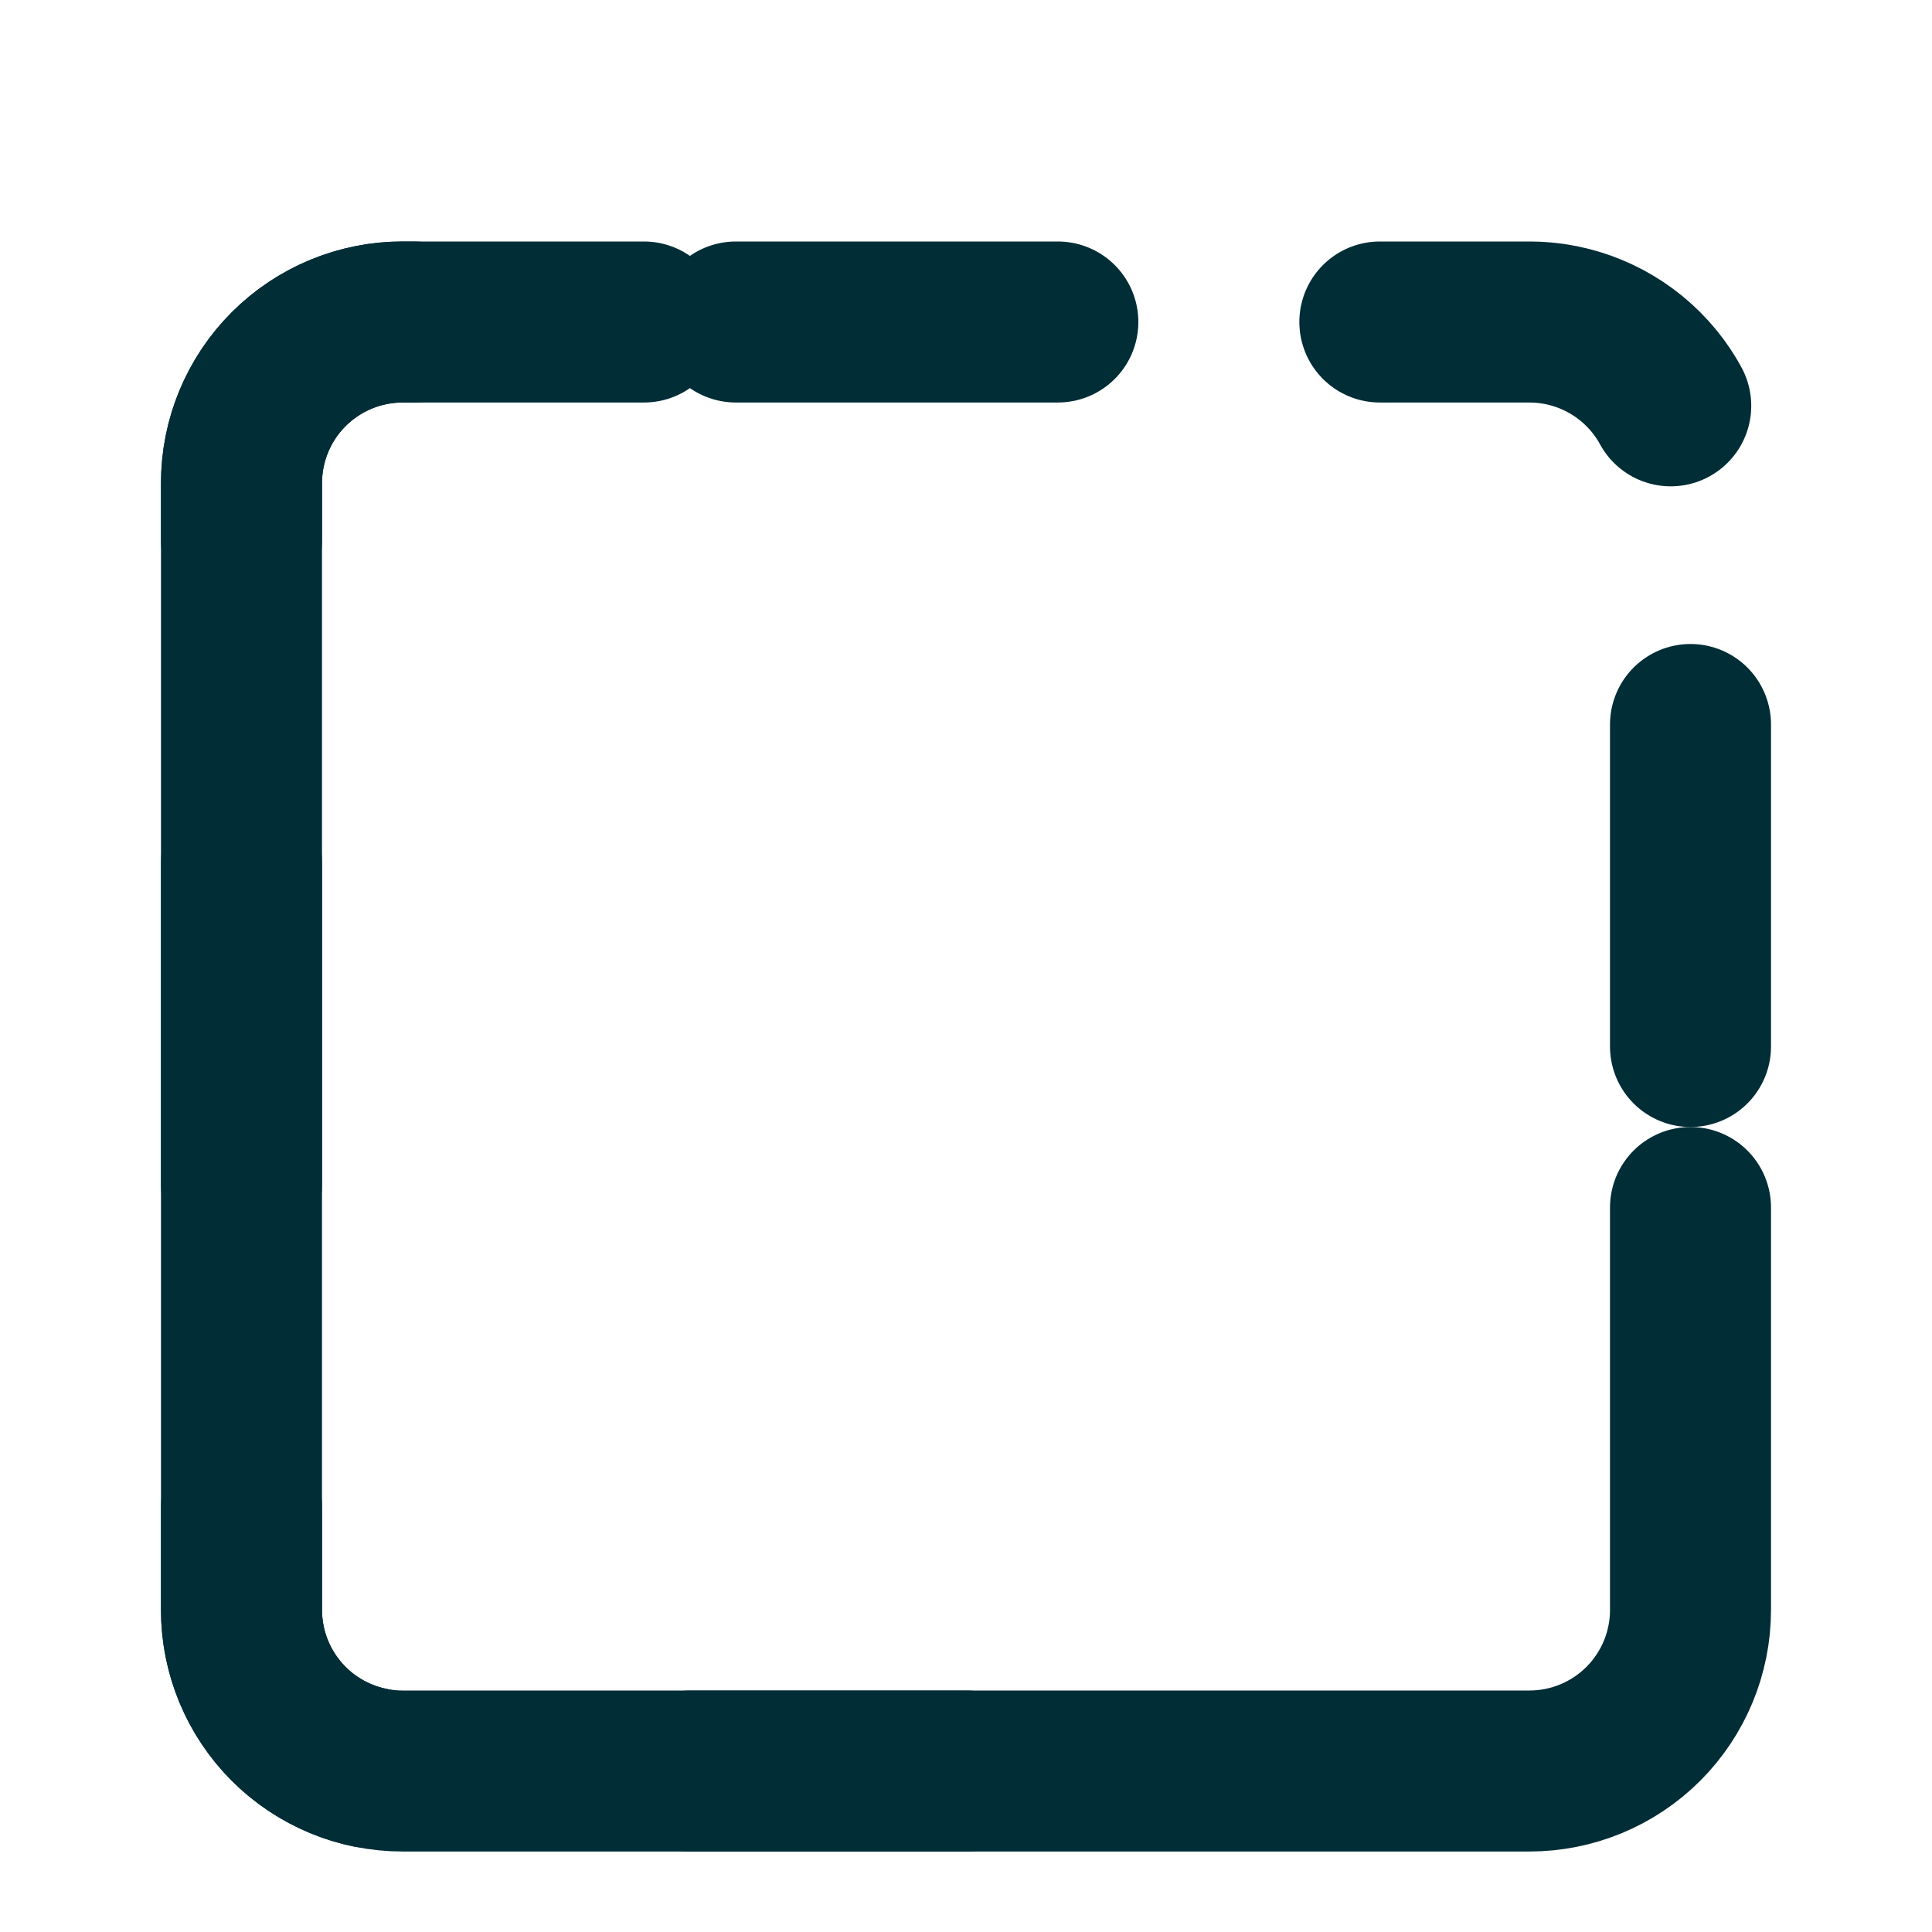
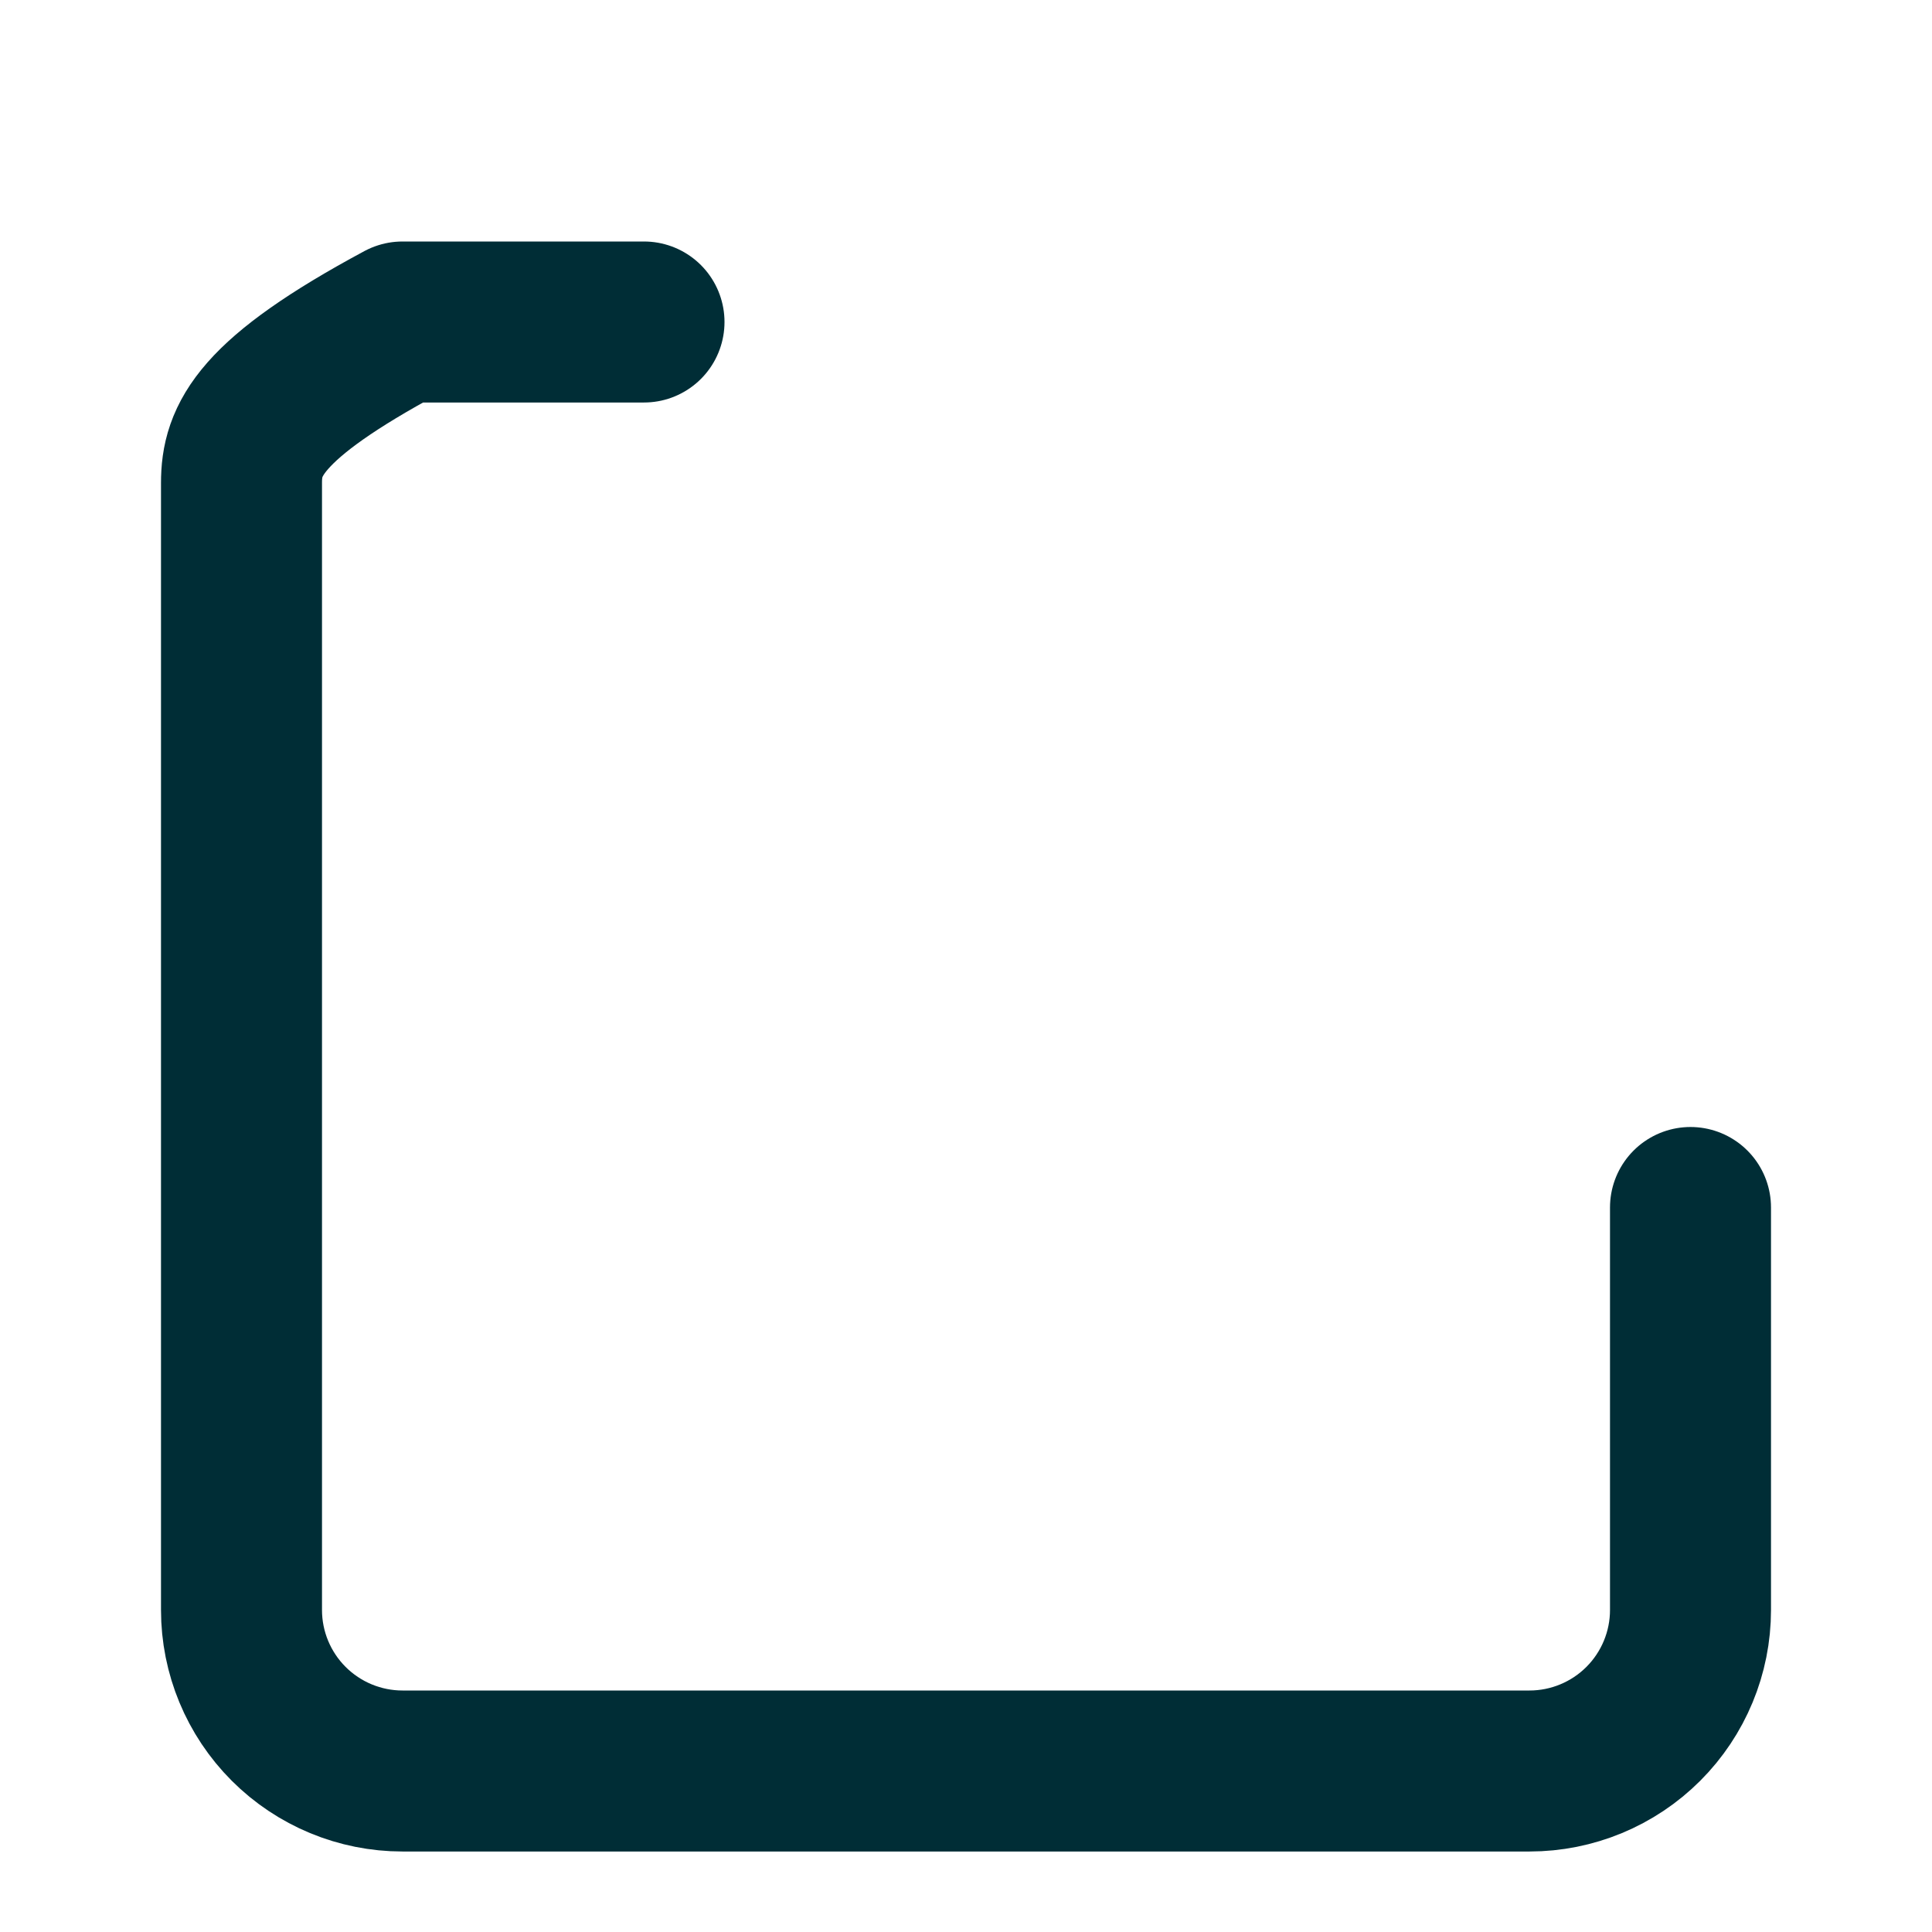
<svg xmlns="http://www.w3.org/2000/svg" width="24" height="24" viewBox="0 0 24 24" fill="none">
-   <path d="M21 13L21 6C21 5.47 20.789 4.961 20.414 4.586C20.039 4.211 19.53 4 19 4L5 4C4.47 4 3.961 4.211 3.586 4.586C3.211 4.961 3 5.47 3 6L3 20C3 20.53 3.211 21.039 3.586 21.414C3.961 21.789 4.47 22 5 22L12 22" stroke="#002D36" stroke-width="2" stroke-linecap="round" stroke-linejoin="round" stroke-dasharray="4 4" />
-   <path d="M8 4H5C4.47 4 3.961 4.211 3.586 4.586C3.211 4.961 3 5.47 3 6V20C3 20.53 3.211 21.039 3.586 21.414C3.961 21.789 4.47 22 5 22H19C19.53 22 20.039 21.789 20.414 21.414C20.789 21.039 21 20.53 21 20V15" stroke="#002D36" stroke-width="2" stroke-linecap="round" stroke-linejoin="round" />
+   <path d="M8 4H5C3.211 4.961 3 5.47 3 6V20C3 20.53 3.211 21.039 3.586 21.414C3.961 21.789 4.47 22 5 22H19C19.53 22 20.039 21.789 20.414 21.414C20.789 21.039 21 20.53 21 20V15" stroke="#002D36" stroke-width="2" stroke-linecap="round" stroke-linejoin="round" />
</svg>